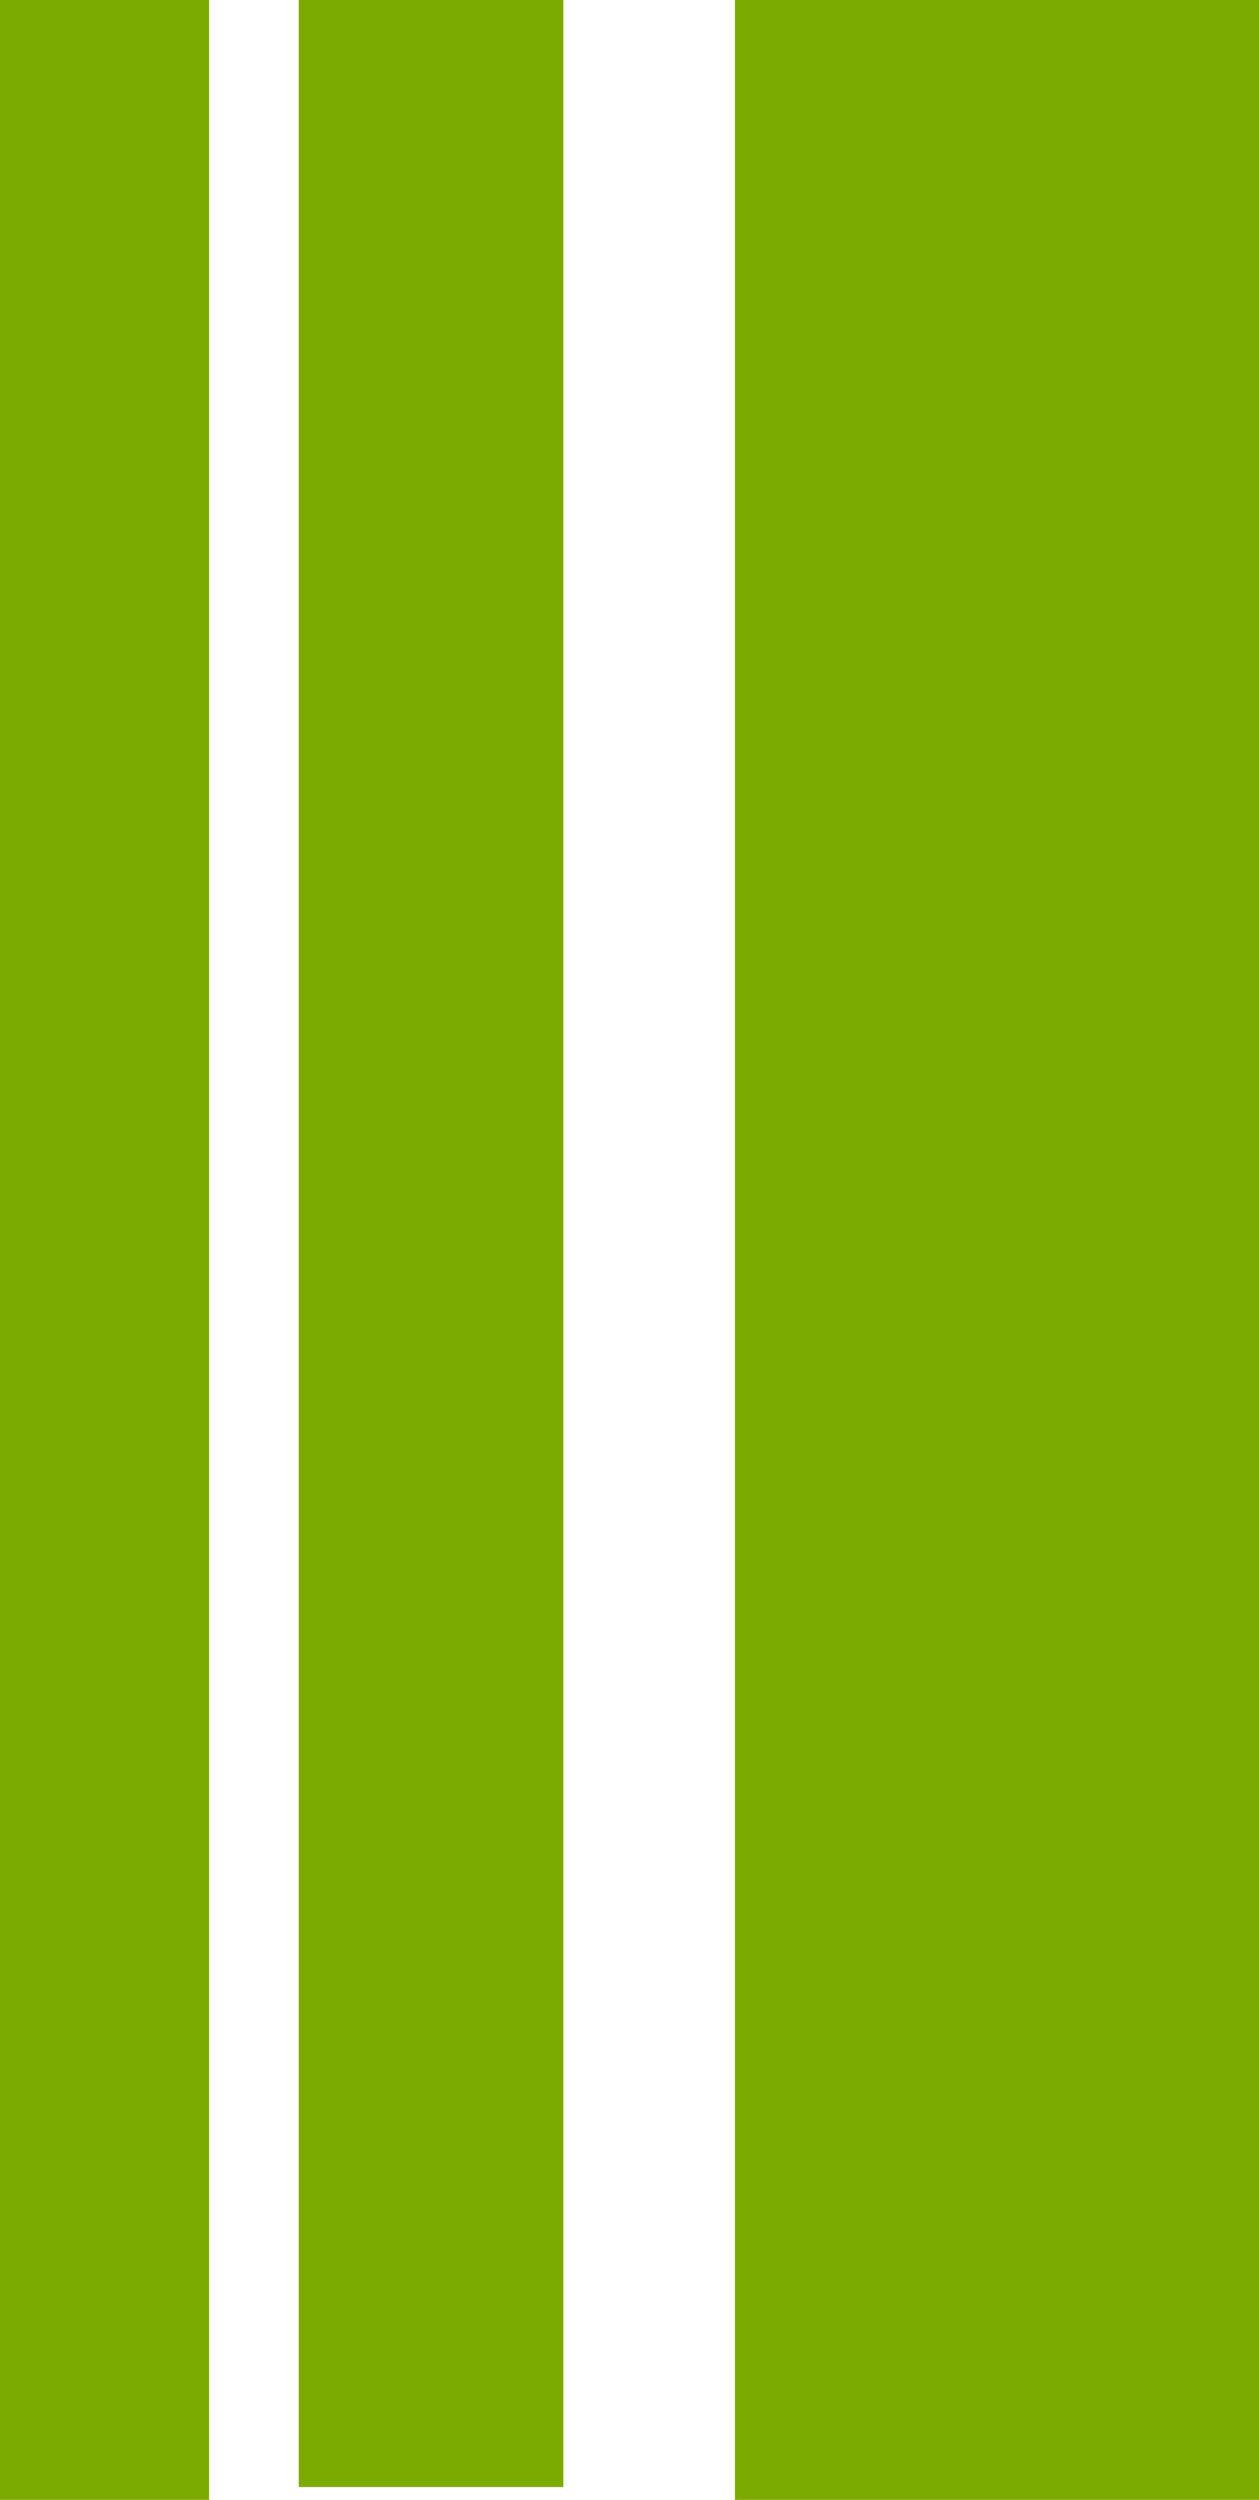
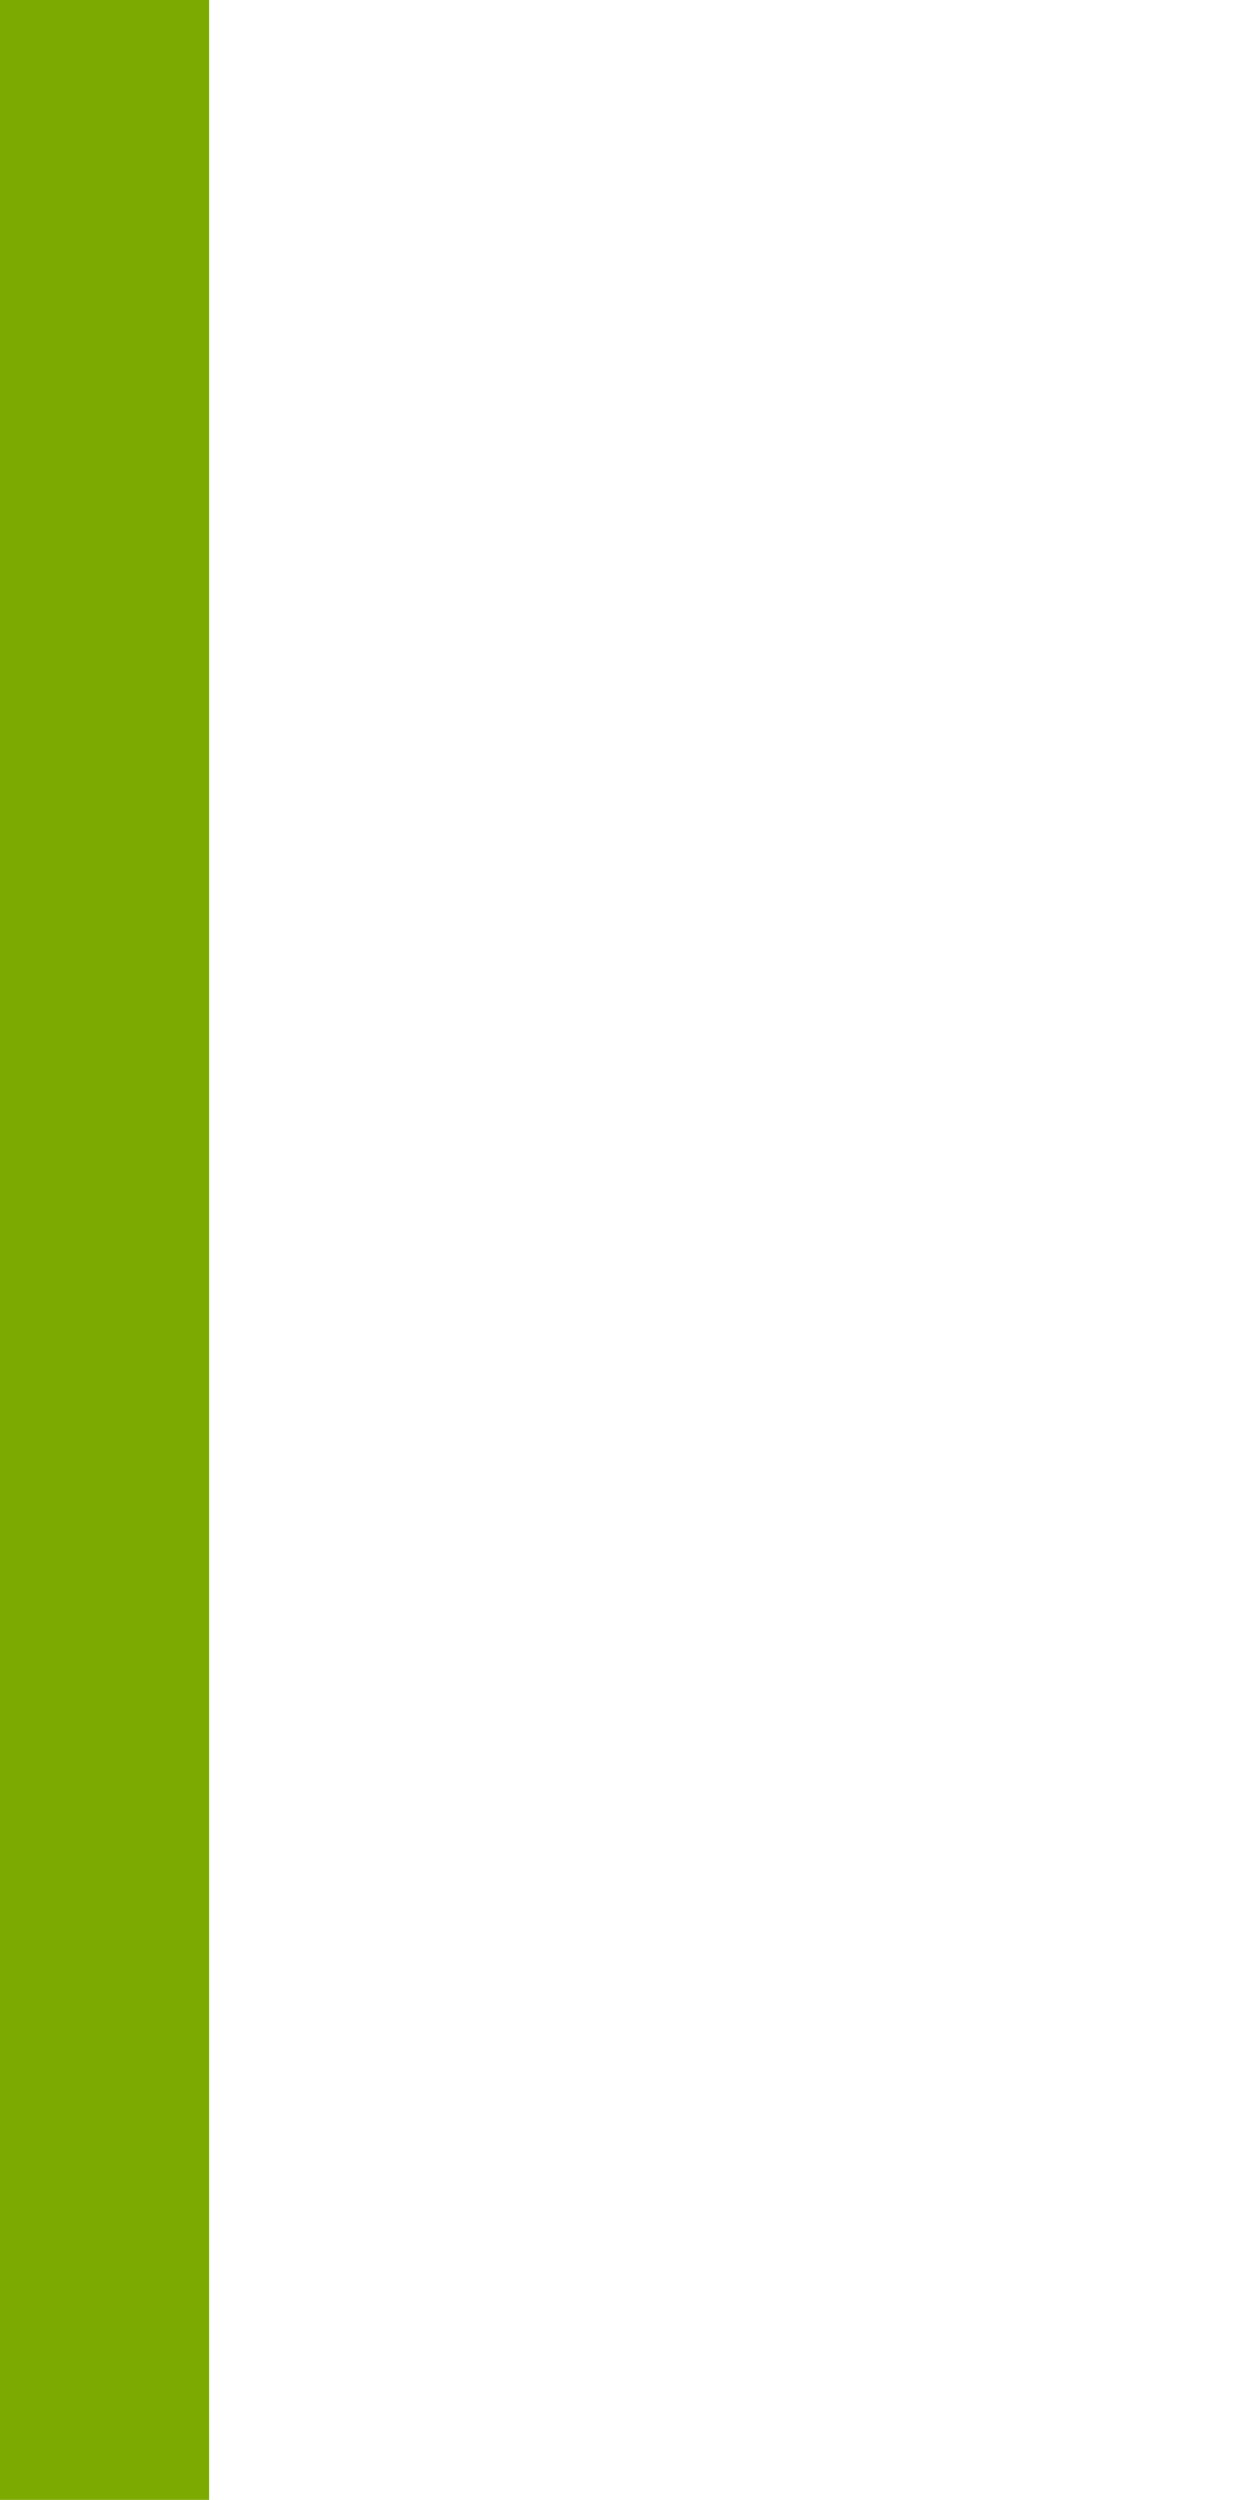
<svg xmlns="http://www.w3.org/2000/svg" width="14.75" height="29.28" viewBox="0 0 14.75 29.28">
  <g id="Group_17" data-name="Group 17" transform="translate(-252.01 -72)">
-     <rect id="Shape_5" data-name="Shape 5" width="6.14" height="29.28" transform="translate(260.62 72)" fill="#7daa01" />
-     <rect id="Shape_5_copy" data-name="Shape 5 copy" width="3.1" height="29.13" transform="translate(255.51 72)" fill="#7daa01" />
    <rect id="Shape_5_copy_2" data-name="Shape 5 copy 2" width="2.45" height="29.28" transform="translate(252.01 72)" fill="#7daa01" />
  </g>
</svg>